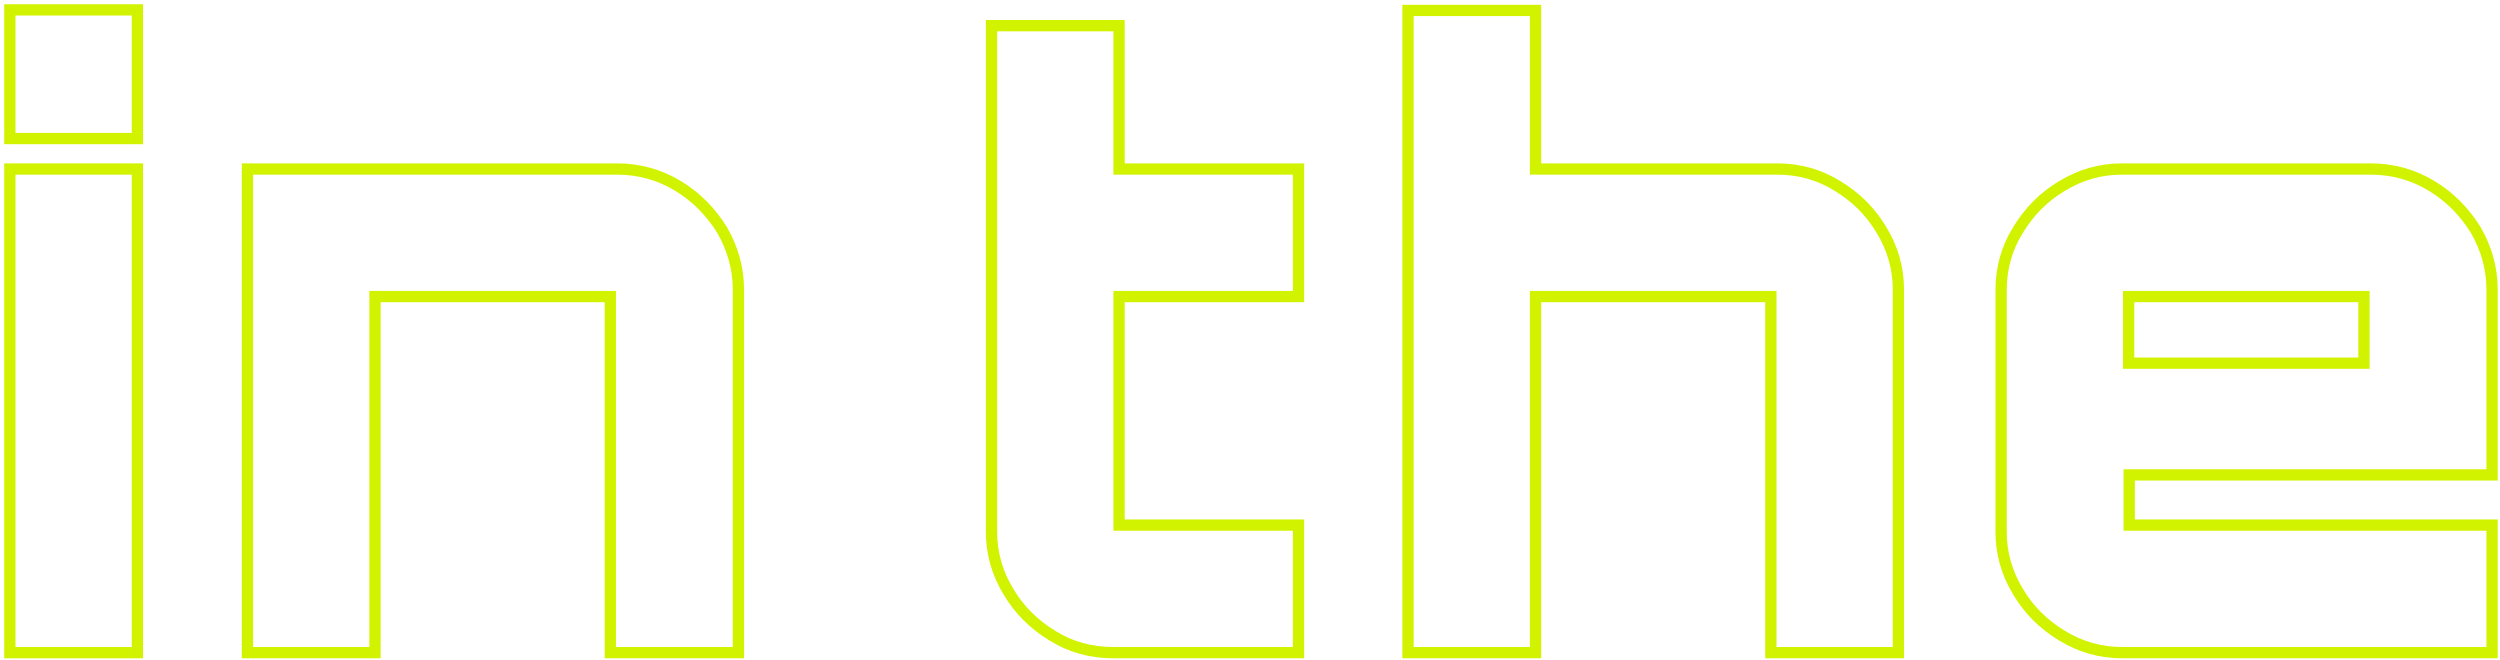
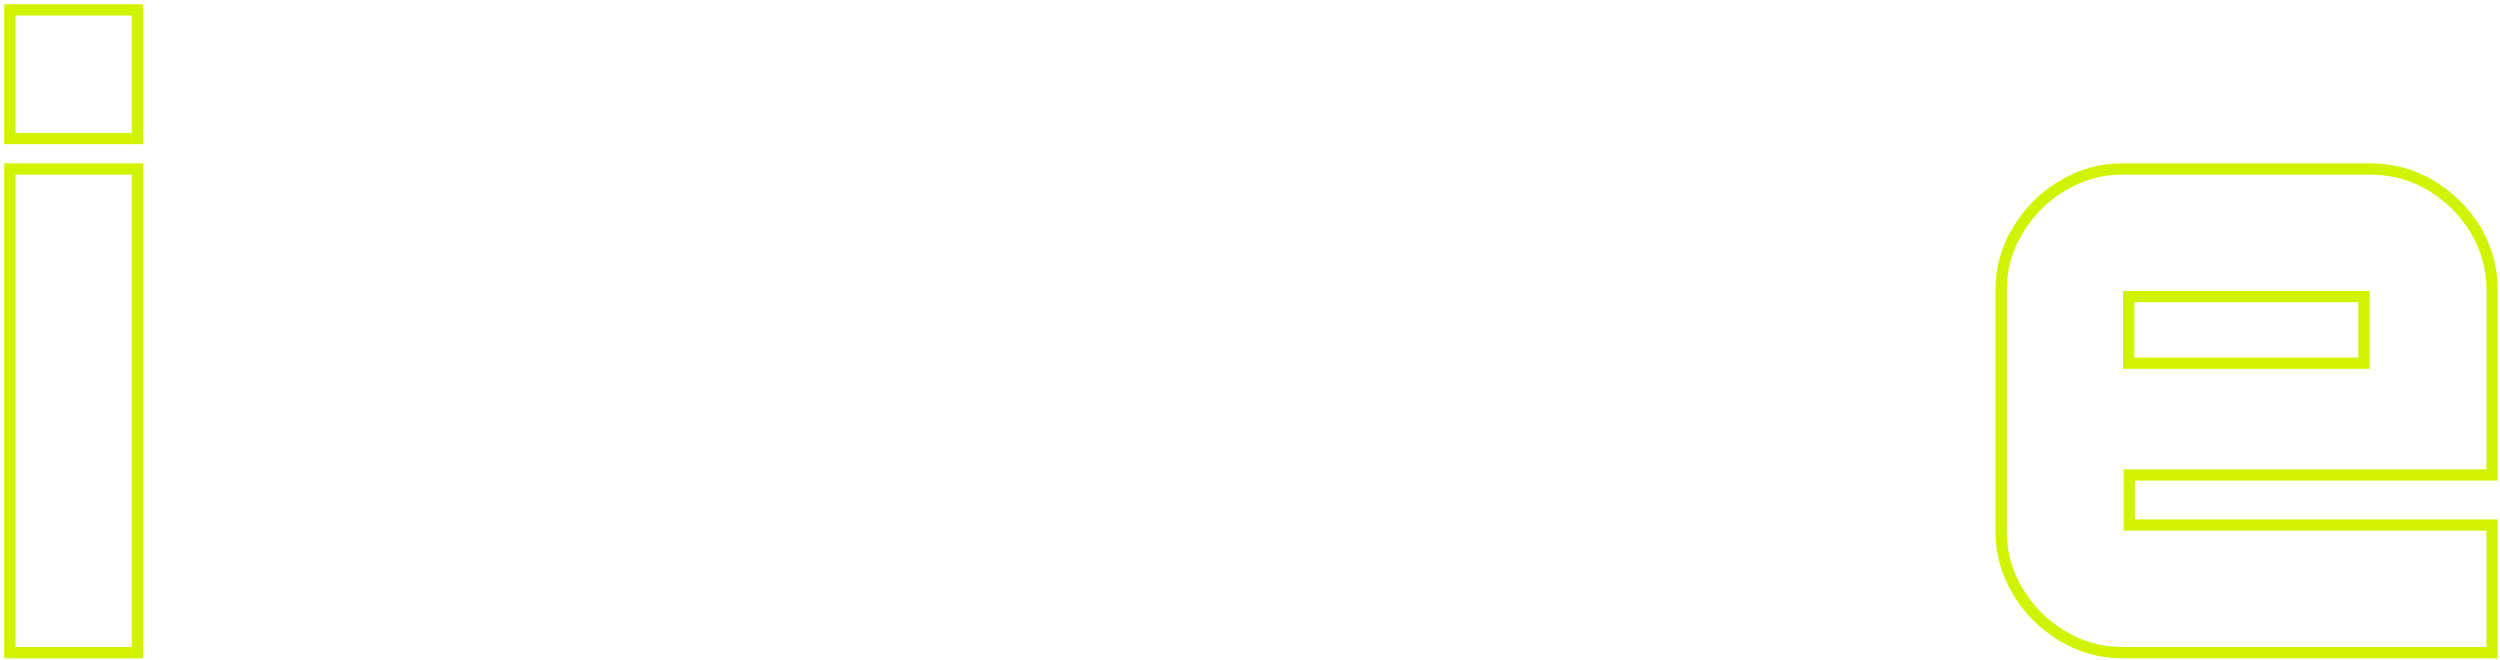
<svg xmlns="http://www.w3.org/2000/svg" width="443" height="117" viewBox="0 0 443 117" fill="none">
  <path d="M1.748 24.55V1.75H24.348V24.55H1.748ZM1.748 115.65V29.95H24.348V115.65H1.748Z" stroke="#D2F300" stroke-width="2" stroke-miterlimit="10" />
-   <path d="M43.849 115.65V29.95H109.349C113.249 29.95 116.849 30.95 120.149 32.95C123.449 34.95 125.949 37.55 127.949 40.75C129.849 44.05 130.849 47.55 130.849 51.35V115.65H108.149V52.55H66.449V115.65H43.849Z" stroke="#D2F300" stroke-width="2" stroke-miterlimit="10" />
-   <path d="M186.497 112.65C183.197 110.65 180.597 108.05 178.697 104.85C176.697 101.55 175.697 98.05 175.697 94.25V4.55H198.297V29.95H230.097V52.55H198.297V93.05H230.097V115.65H197.297C193.297 115.65 189.697 114.65 186.497 112.65Z" stroke="#D2F300" stroke-width="2" stroke-miterlimit="10" />
-   <path d="M249.498 115.65V1.85H272.098V29.95H314.998C318.798 29.95 322.398 30.95 325.598 32.95C328.898 34.95 331.498 37.55 333.398 40.75C335.398 44.05 336.398 47.55 336.398 51.35V115.65H313.798V52.55H272.098V115.65H249.498Z" stroke="#D2F300" stroke-width="2" stroke-miterlimit="10" />
  <path d="M365.398 112.65C362.098 110.65 359.498 108.05 357.598 104.85C355.598 101.55 354.598 98.05 354.598 94.25V51.35C354.598 47.55 355.598 43.95 357.598 40.75C359.598 37.45 362.198 34.85 365.398 32.95C368.698 30.95 372.198 29.95 375.998 29.95H420.098C423.998 29.95 427.598 30.95 430.898 32.95C434.198 34.95 436.698 37.55 438.698 40.75C440.598 44.05 441.598 47.55 441.598 51.35V84.15H377.298V93.05H441.598V115.65H376.098C372.198 115.65 368.698 114.65 365.398 112.65ZM377.198 64.35H418.898V52.55H377.198V64.35Z" stroke="#D2F300" stroke-width="2" stroke-miterlimit="10" />
</svg>